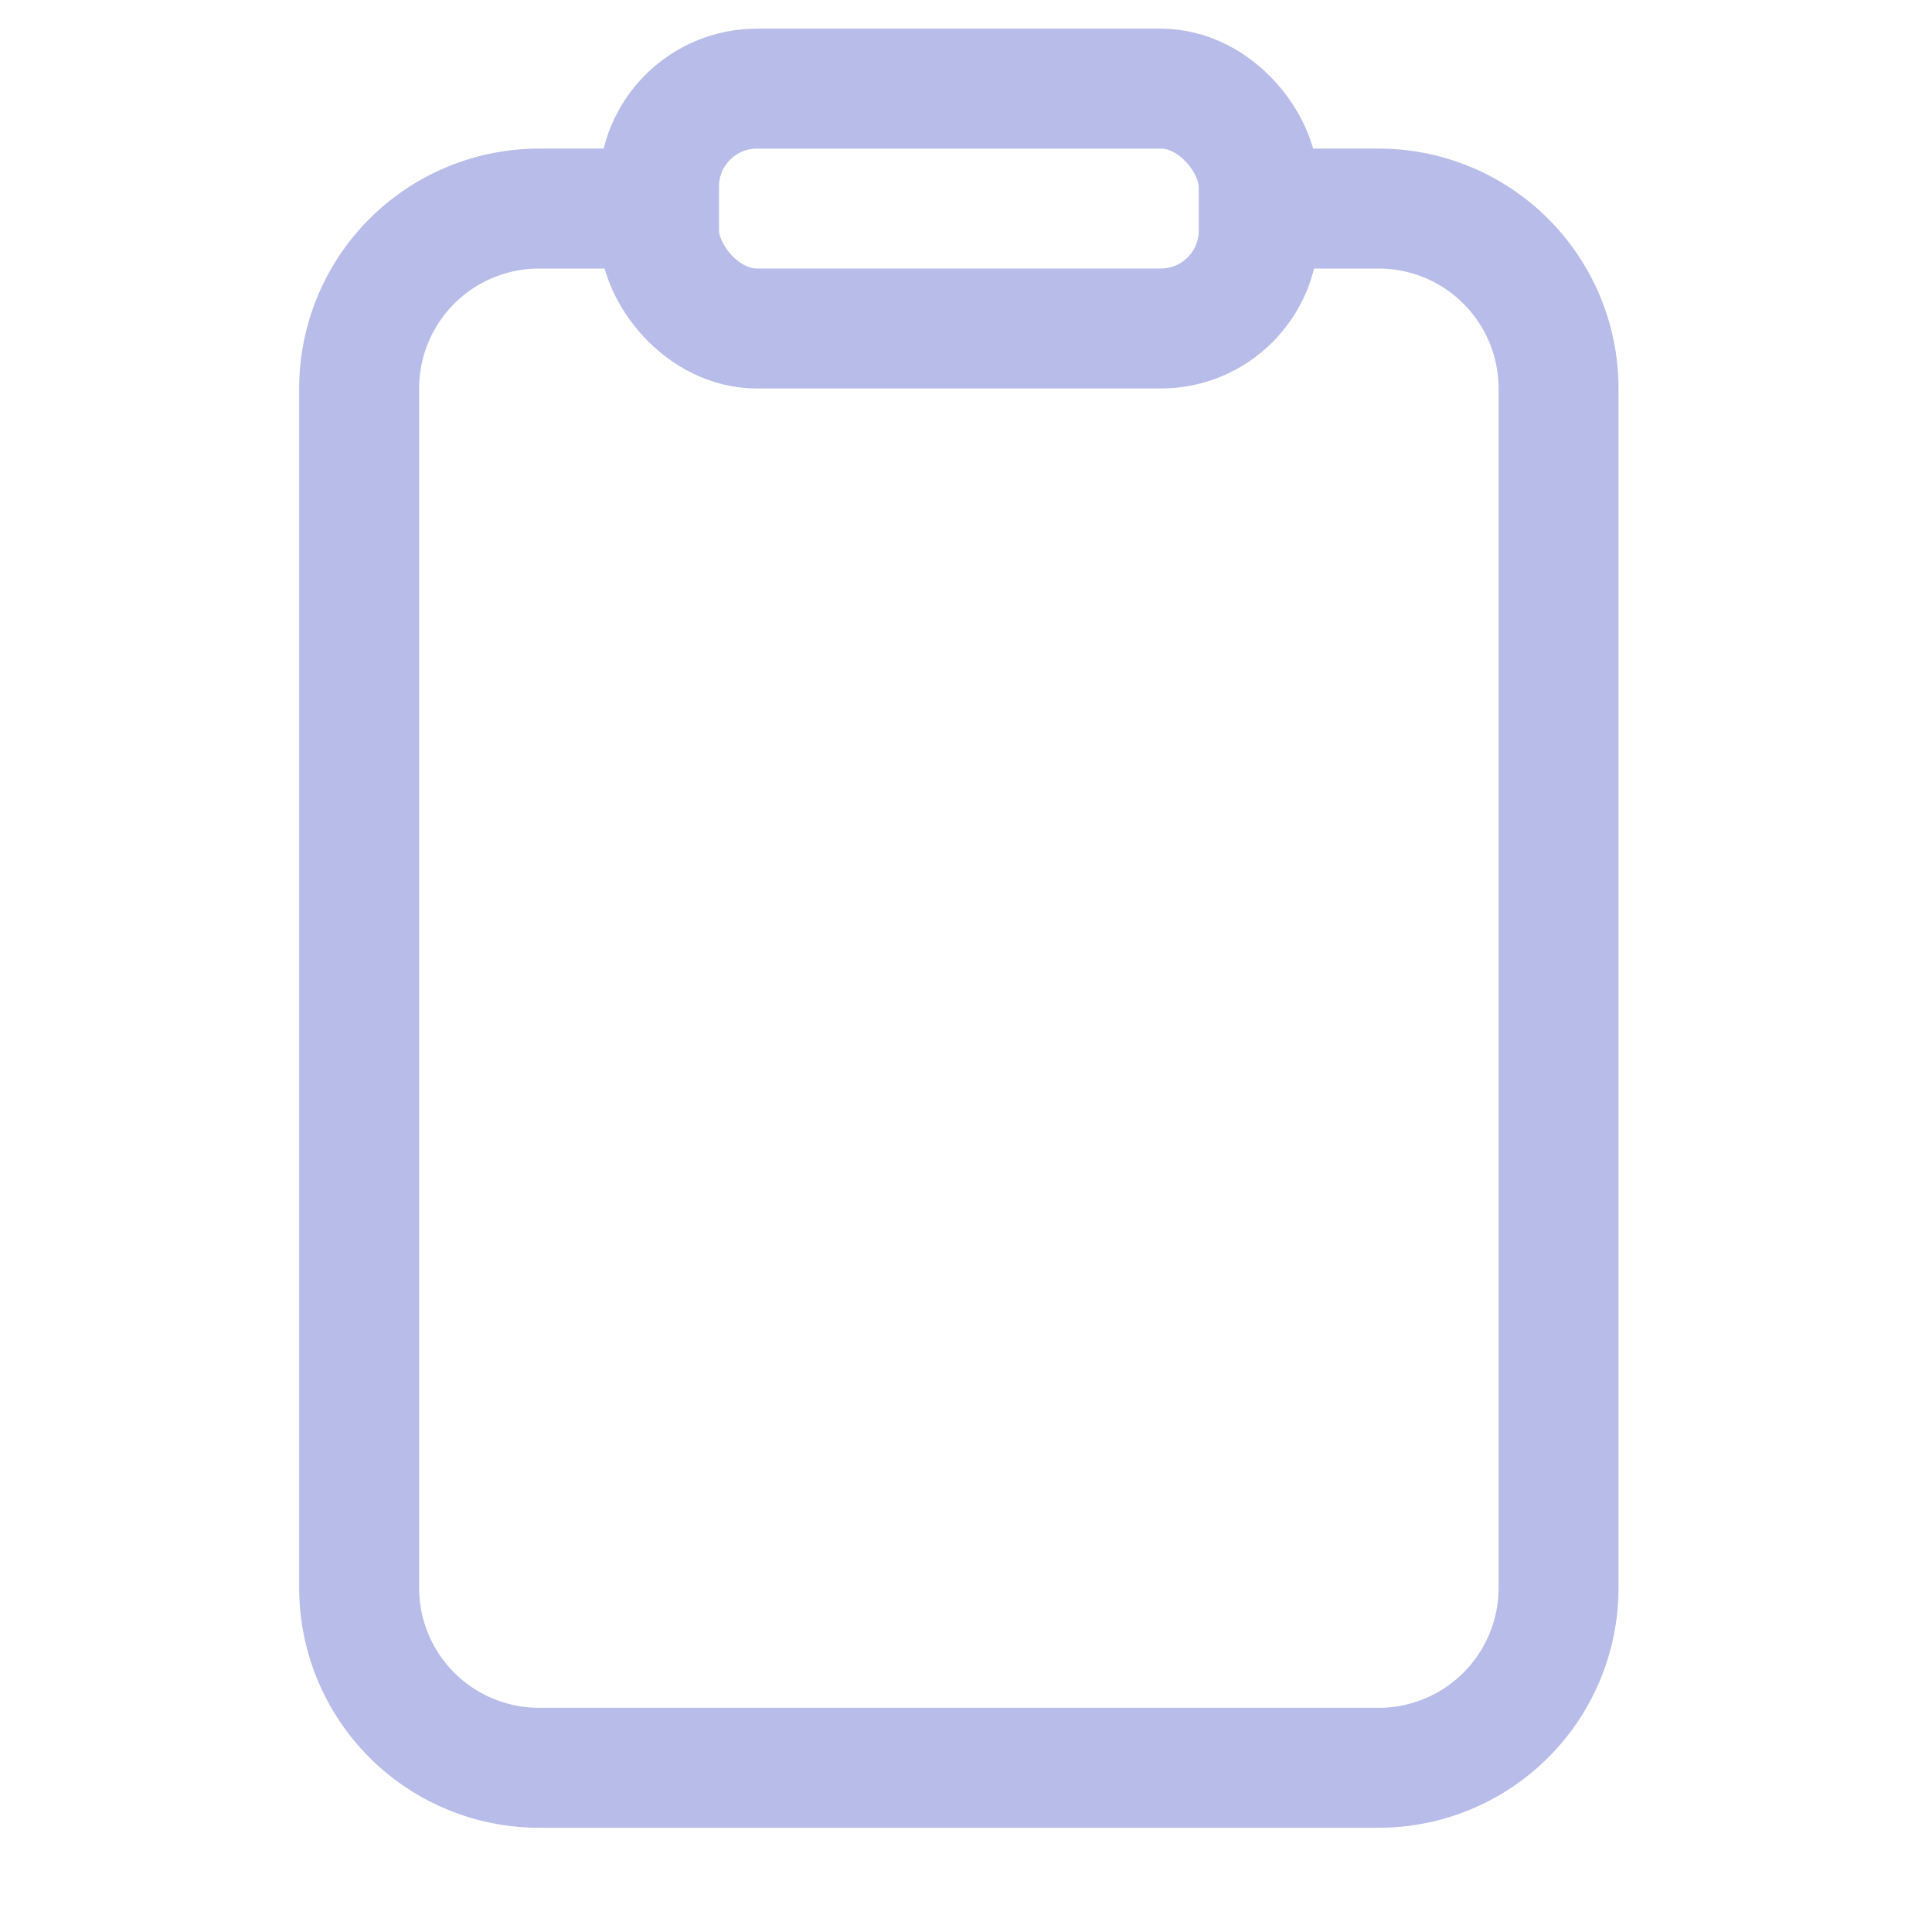
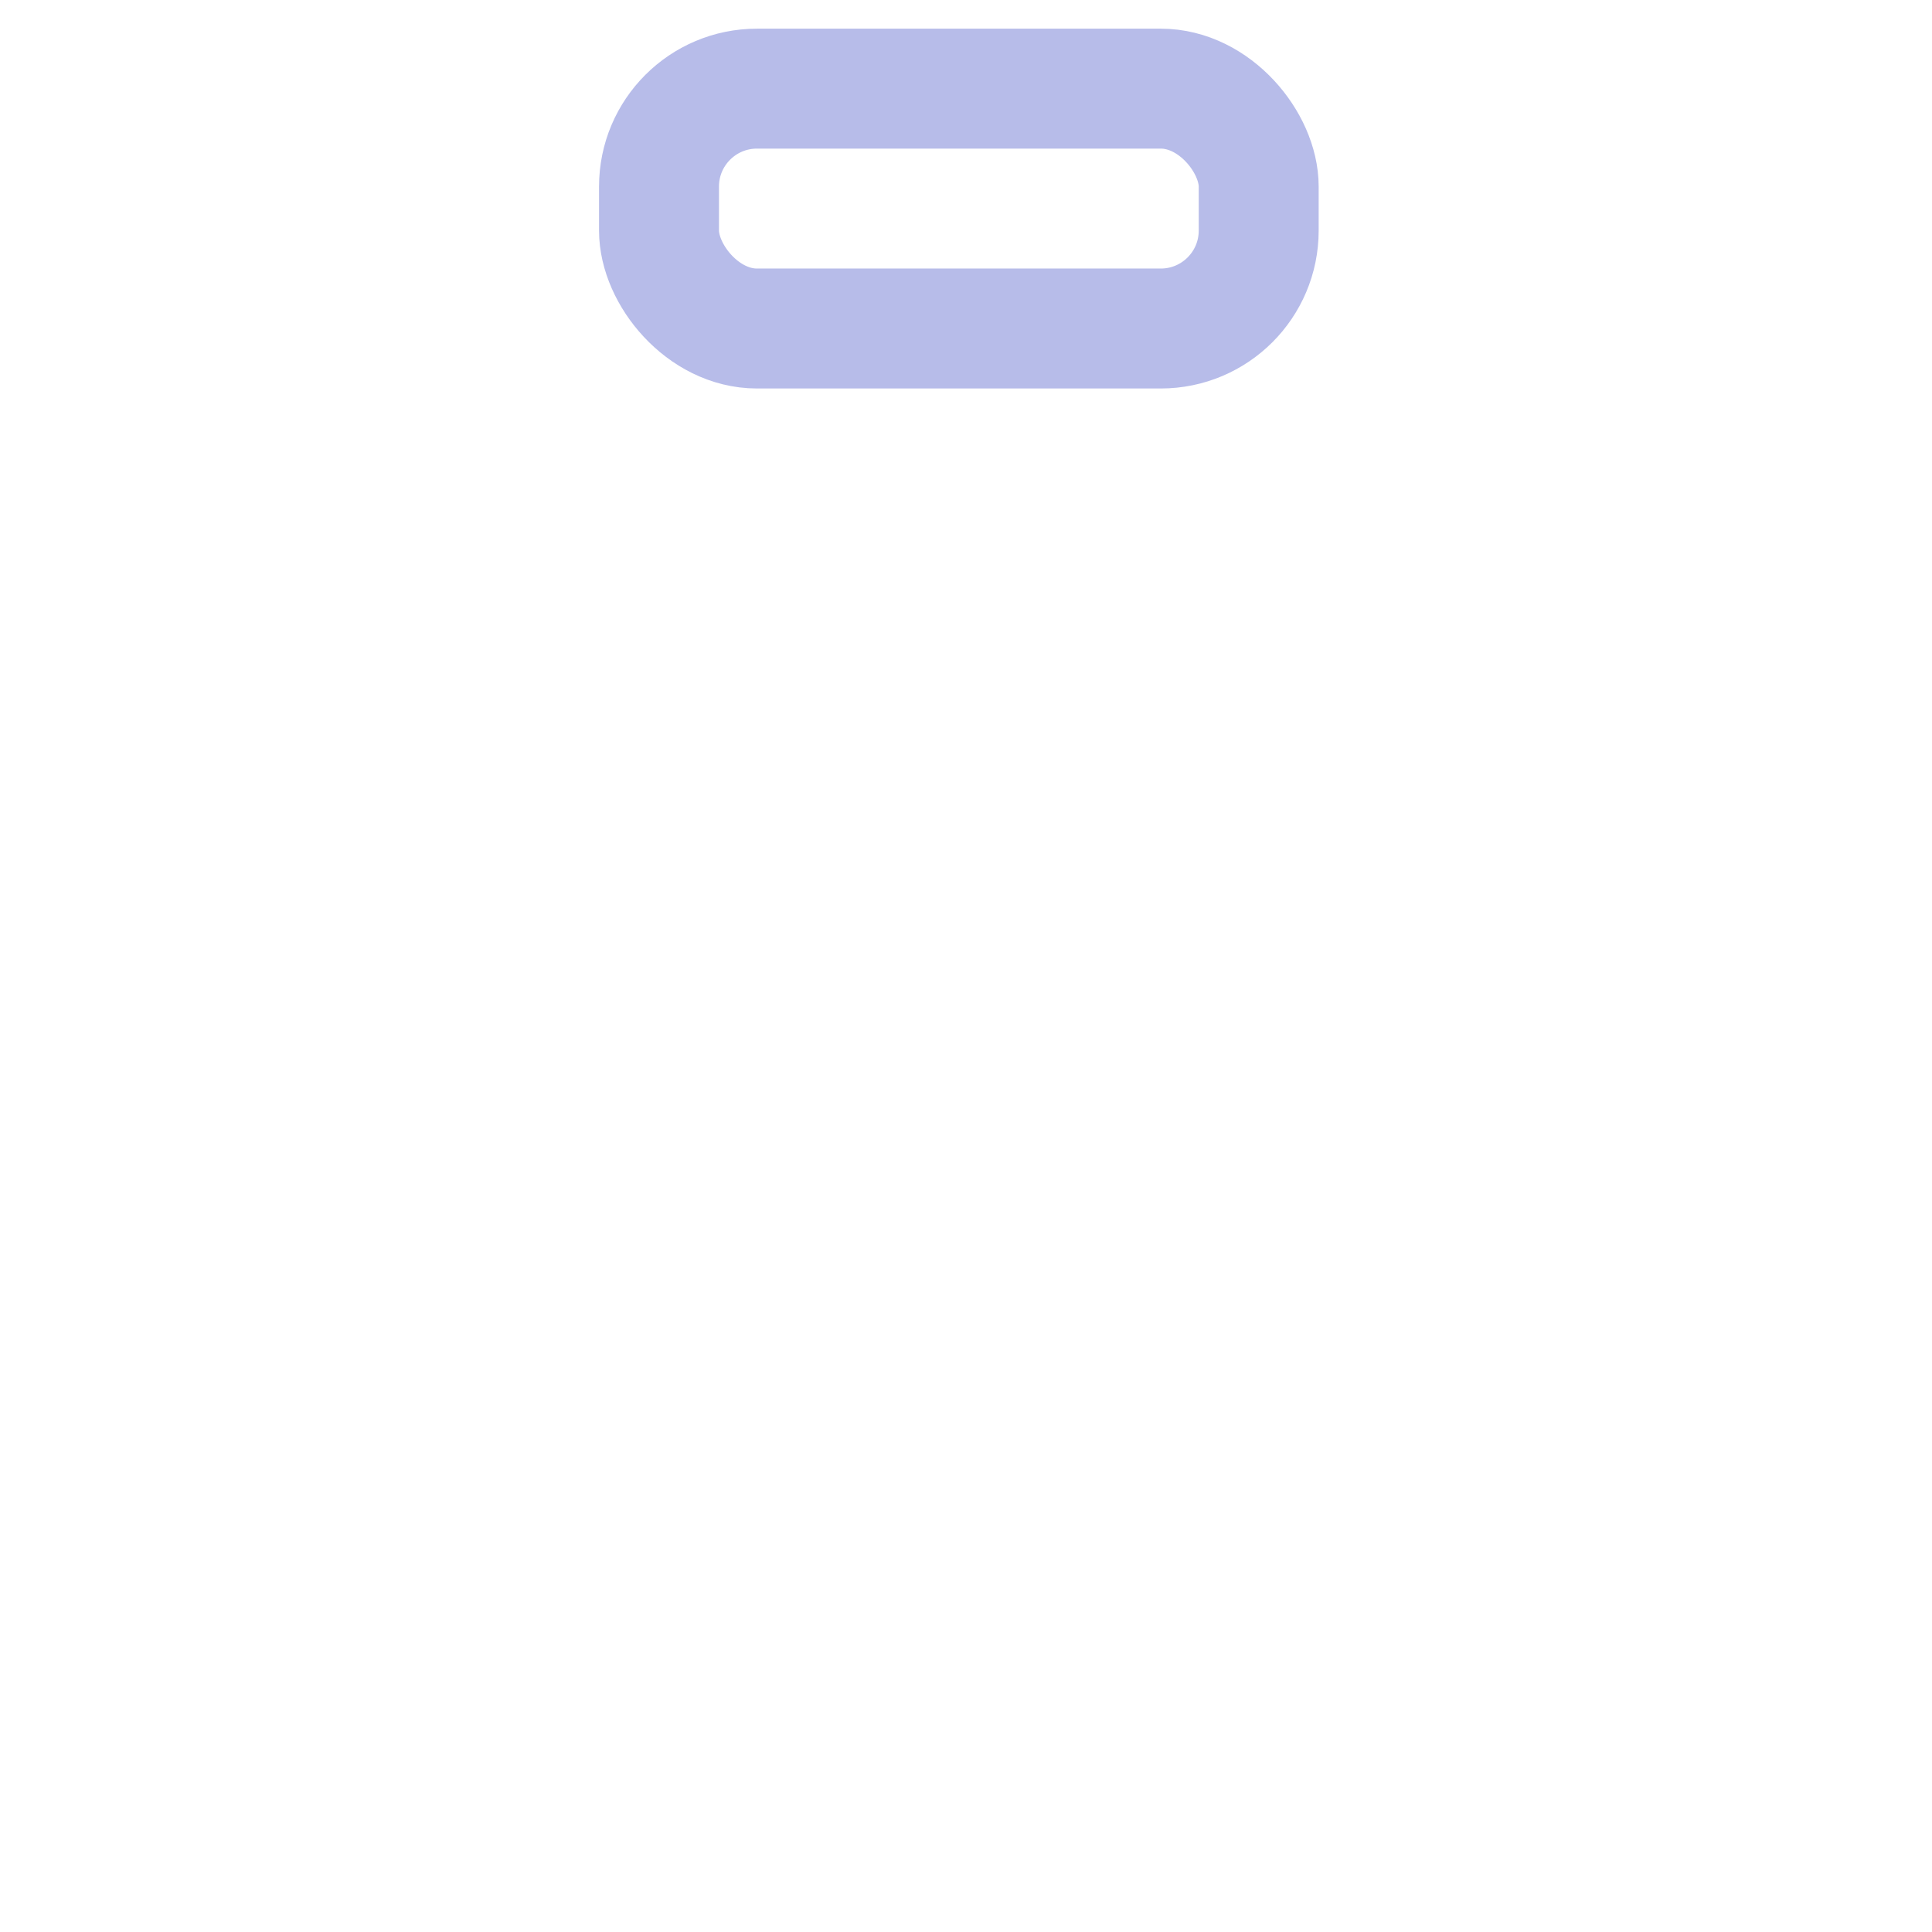
<svg xmlns="http://www.w3.org/2000/svg" height="50" viewBox="0 0 50 50" width="50" version="1.1" id="svg30090">
  <defs id="defs30094" />
  <title id="title30084" />
  <g id="g30592" style="stroke:#b7bce9;stroke-opacity:1" transform="matrix(0.097,0,0,0.097,-0.017,-0.81)">
-     <path d="m 336,64 h 32 a 48,48 0 0 1 48,48 v 320 a 48,48 0 0 1 -48,48 H 144 A 48,48 0 0 1 96,432 V 112 a 48,48 0 0 1 48,-48 h 32" style="fill:none;stroke:#b7bce9;stroke-width:32px;stroke-linejoin:round;stroke-opacity:1" id="path30086" />
    <rect height="64" rx="26.13" ry="26.13" style="fill:none;stroke:#b7bce9;stroke-width:32px;stroke-linejoin:round;stroke-opacity:1" width="160" x="176" y="32" id="rect30088" />
  </g>
</svg>